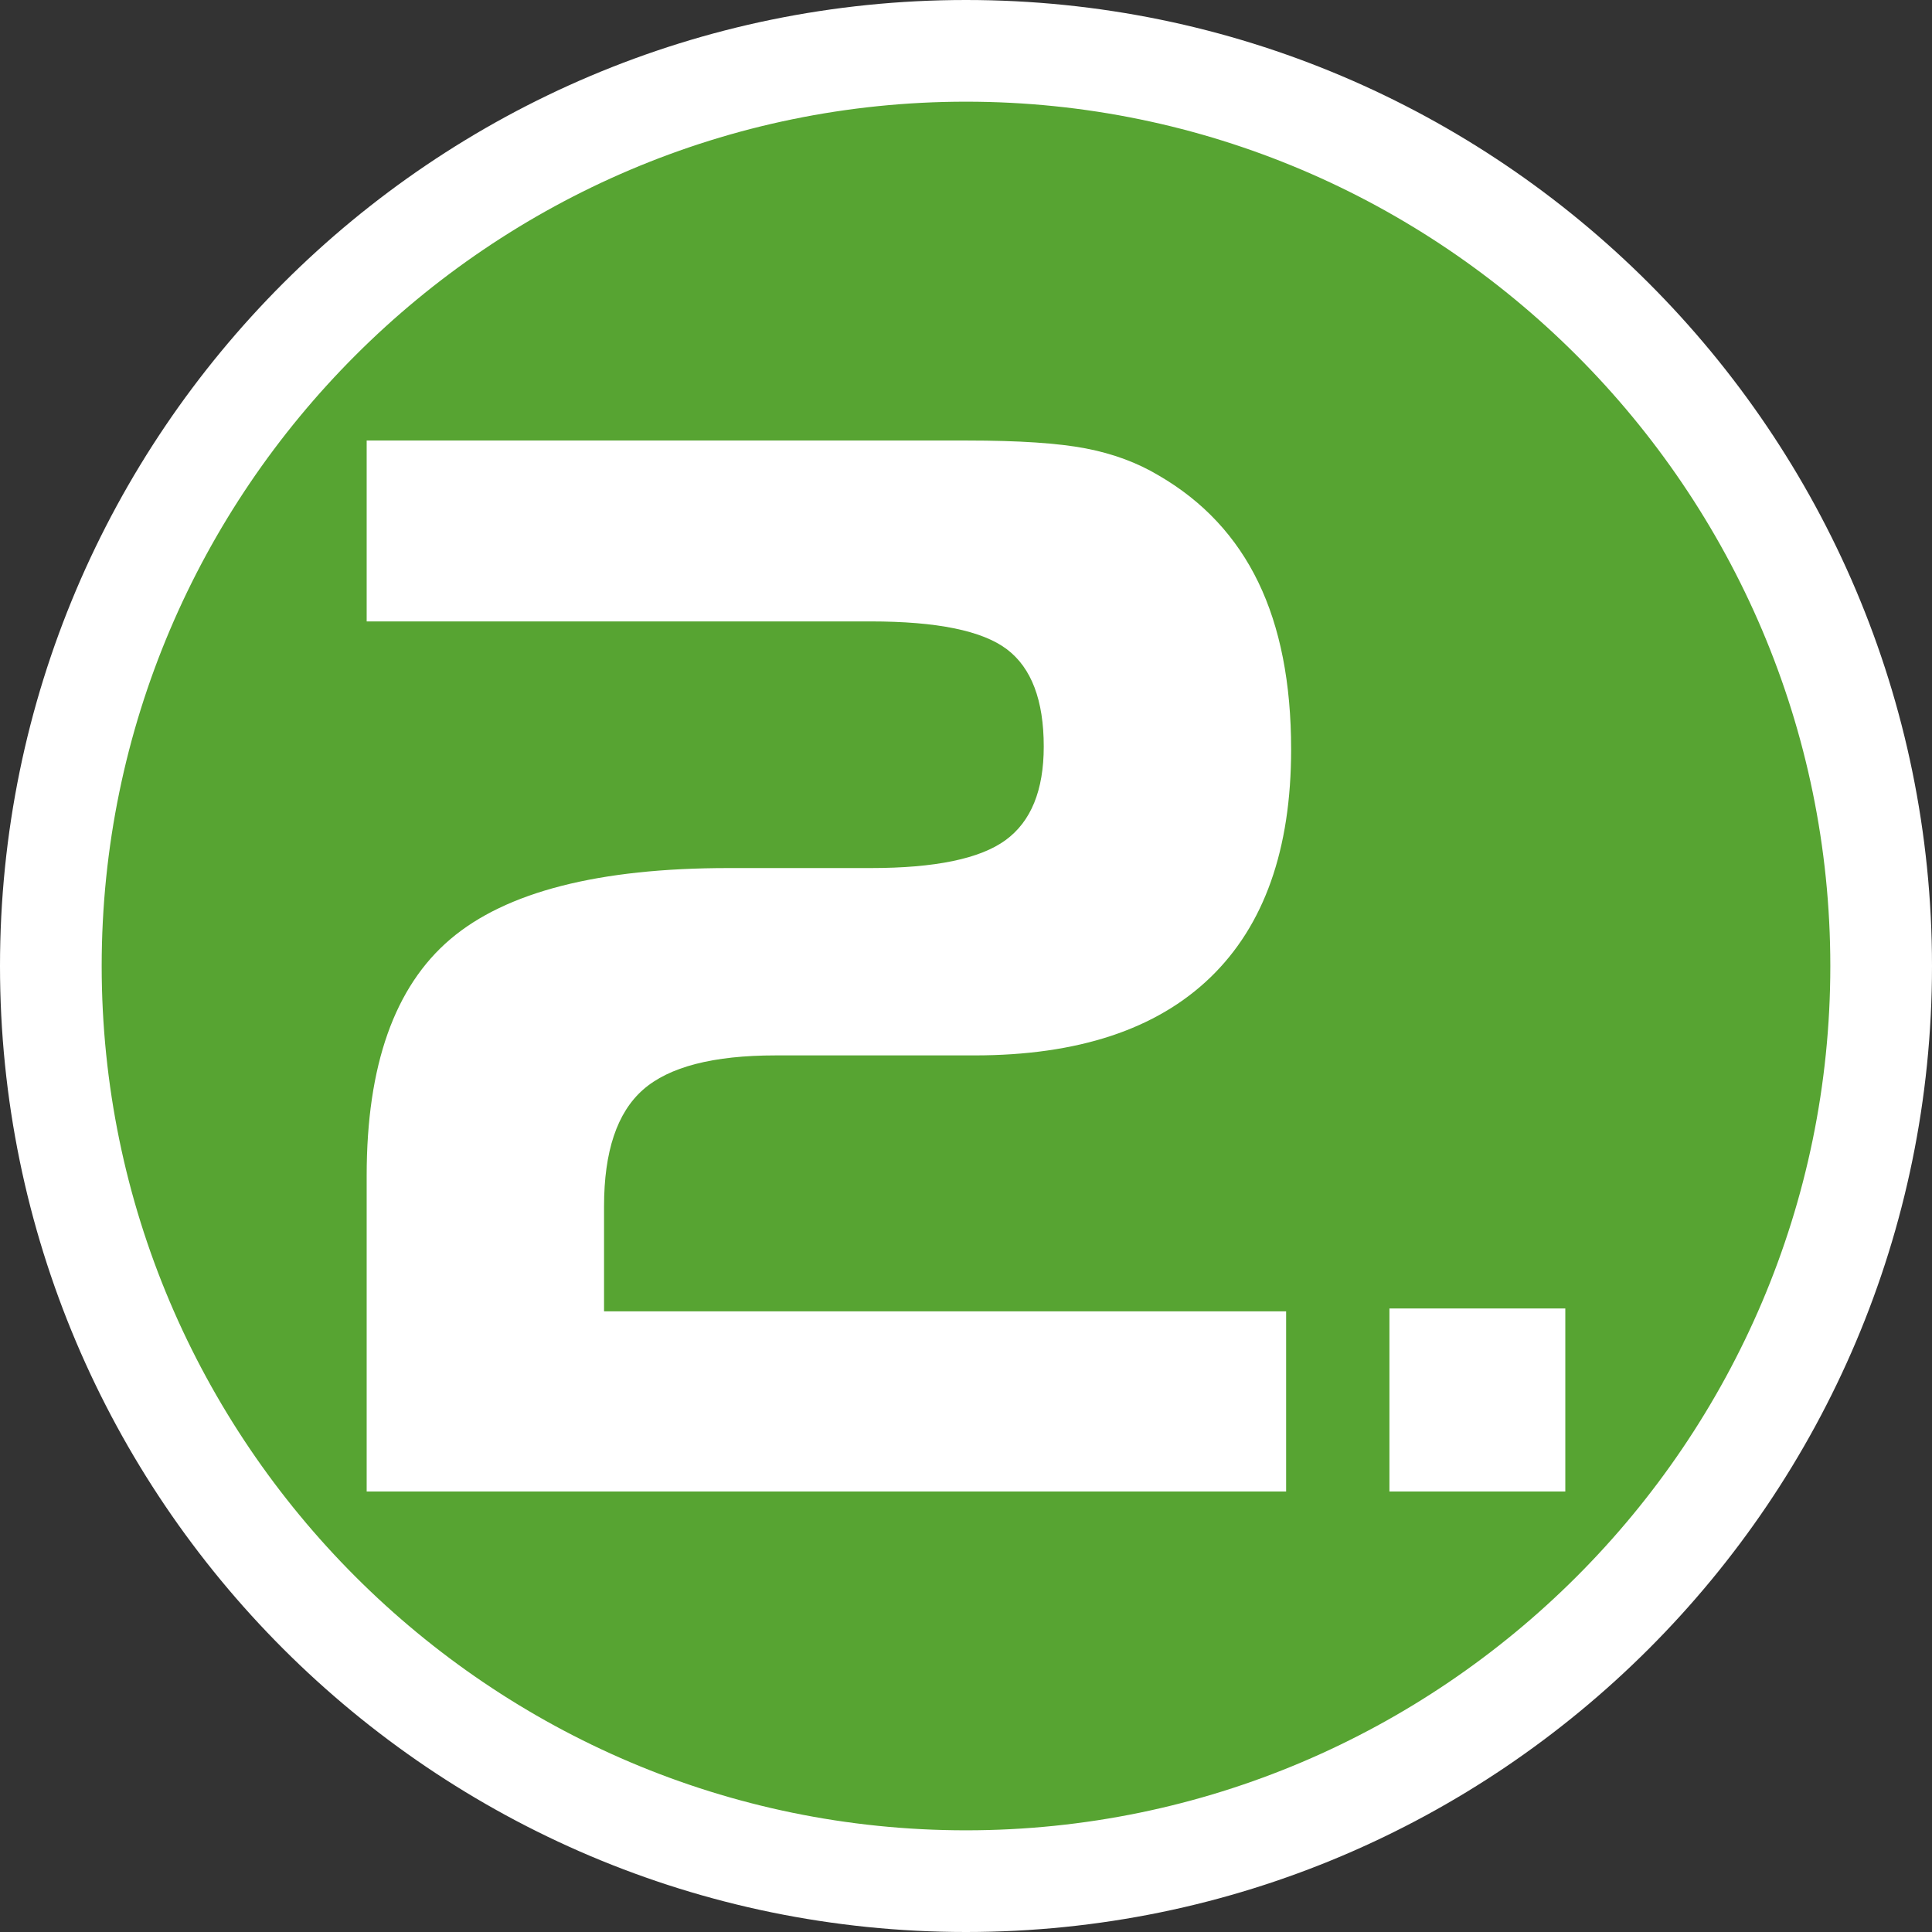
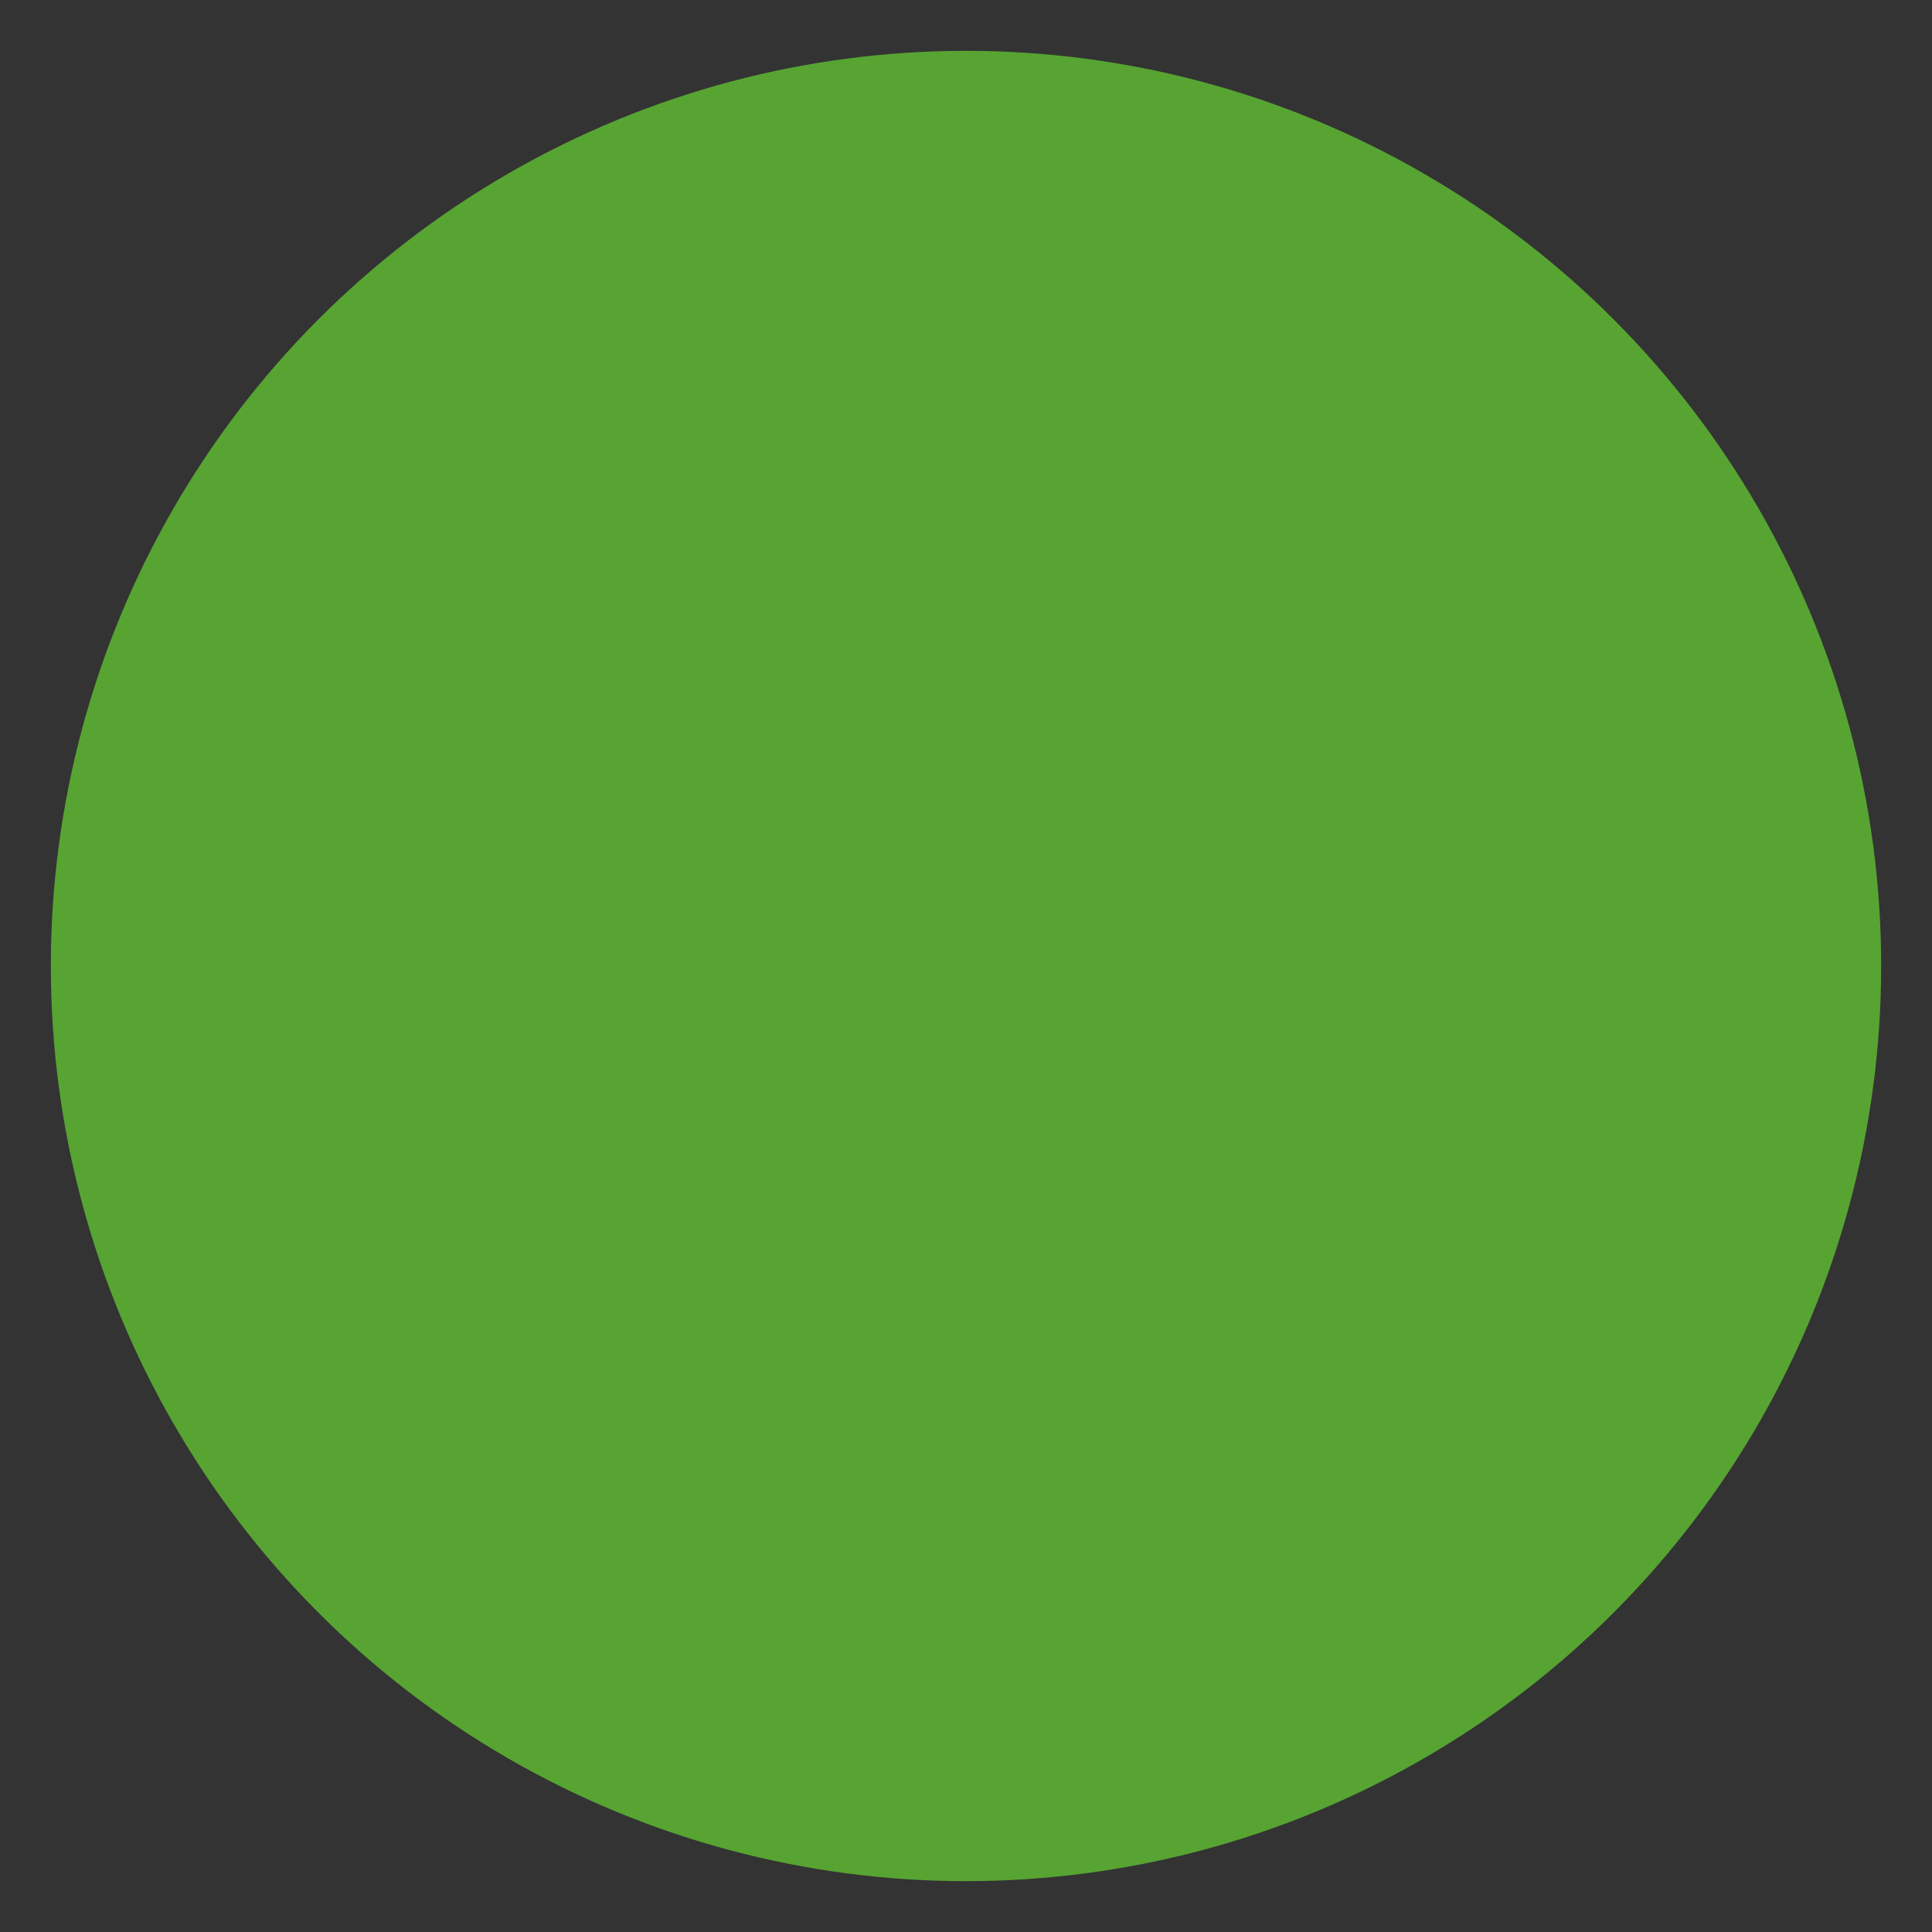
<svg xmlns="http://www.w3.org/2000/svg" version="1.1" id="Ebene_1" x="0px" y="0px" width="95px" height="95px" viewBox="0 0 95 95" style="enable-background:new 0 0 95 95;" xml:space="preserve">
  <rect x="0" y="0" width="95" height="95" fill="#333333" stroke="none" />
  <style type="text/css">
	.st0{fill:#57A432;}
	.st1{fill:#FFFFFF;}
</style>
  <g>
    <circle class="st0" cx="47.5" cy="47.5" r="45" />
-     <path class="st1" d="M47.5,5c23.4,0,42.5,19.1,42.5,42.5S70.9,90,47.5,90S5,70.9,5,47.5   S24.1,5,47.5,5 M47.5-0c-26.2,0-47.5,21.3-47.5,47.5S21.3,95,47.5,95   S95,73.7,95,47.5S73.7-0,47.5-0L47.5-0z" />
  </g>
  <g>
-     <path class="st1" d="M18.03,57.801c0-5.414,1.371-9.287,4.113-11.619   s7.301-3.498,13.676-3.498h6.996c3.164,0,5.373-0.457,6.627-1.371   s1.881-2.449,1.881-4.605c0-2.273-0.604-3.867-1.811-4.781   s-3.439-1.371-6.697-1.371H18.03v-8.895h29.531c2.531,0,4.471,0.129,5.818,0.387   s2.549,0.703,3.604,1.336c2.18,1.266,3.809,3.012,4.887,5.238   s1.617,4.969,1.617,8.227c0,4.922-1.324,8.66-3.973,11.215   s-6.516,3.832-11.602,3.832h-9.773c-3.07,0-5.244,0.562-6.521,1.688   s-1.916,3.035-1.916,5.73v5.168h33.539v8.859H18.03V57.801z" />
-     <path class="st1" d="M68.321,64.34h8.648v9h-8.648V64.34z" />
-   </g>
+     </g>
</svg>